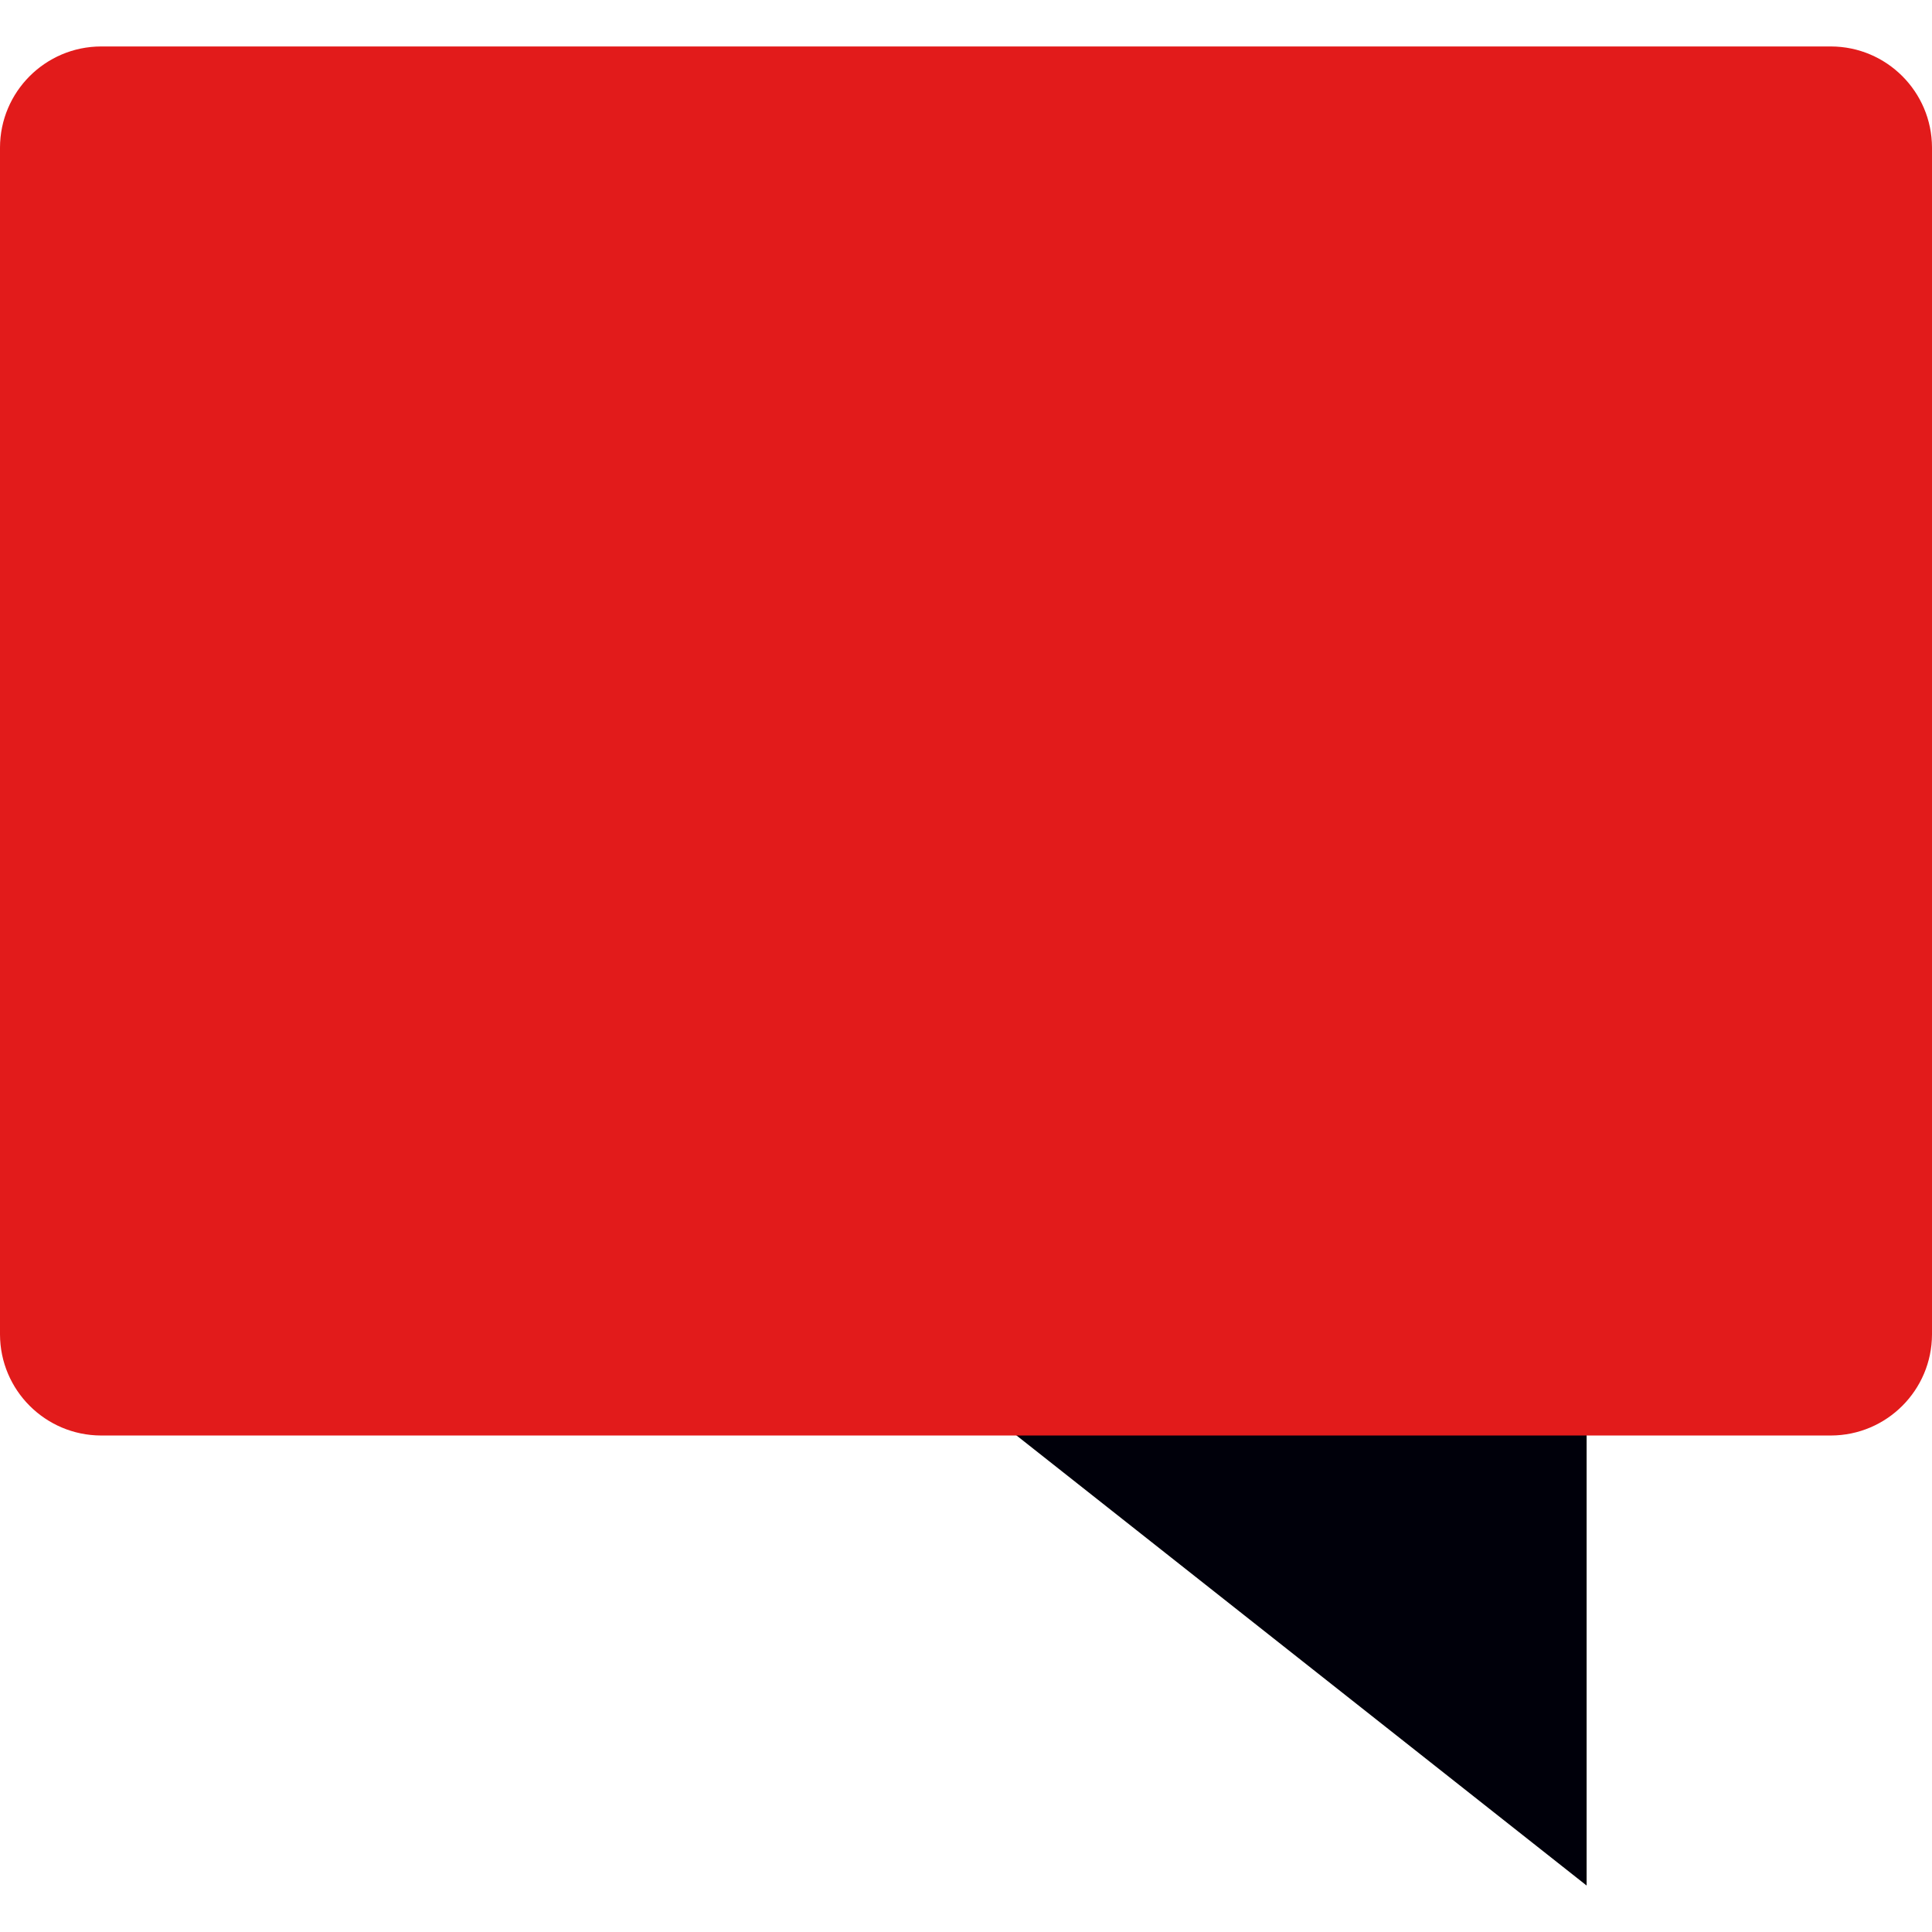
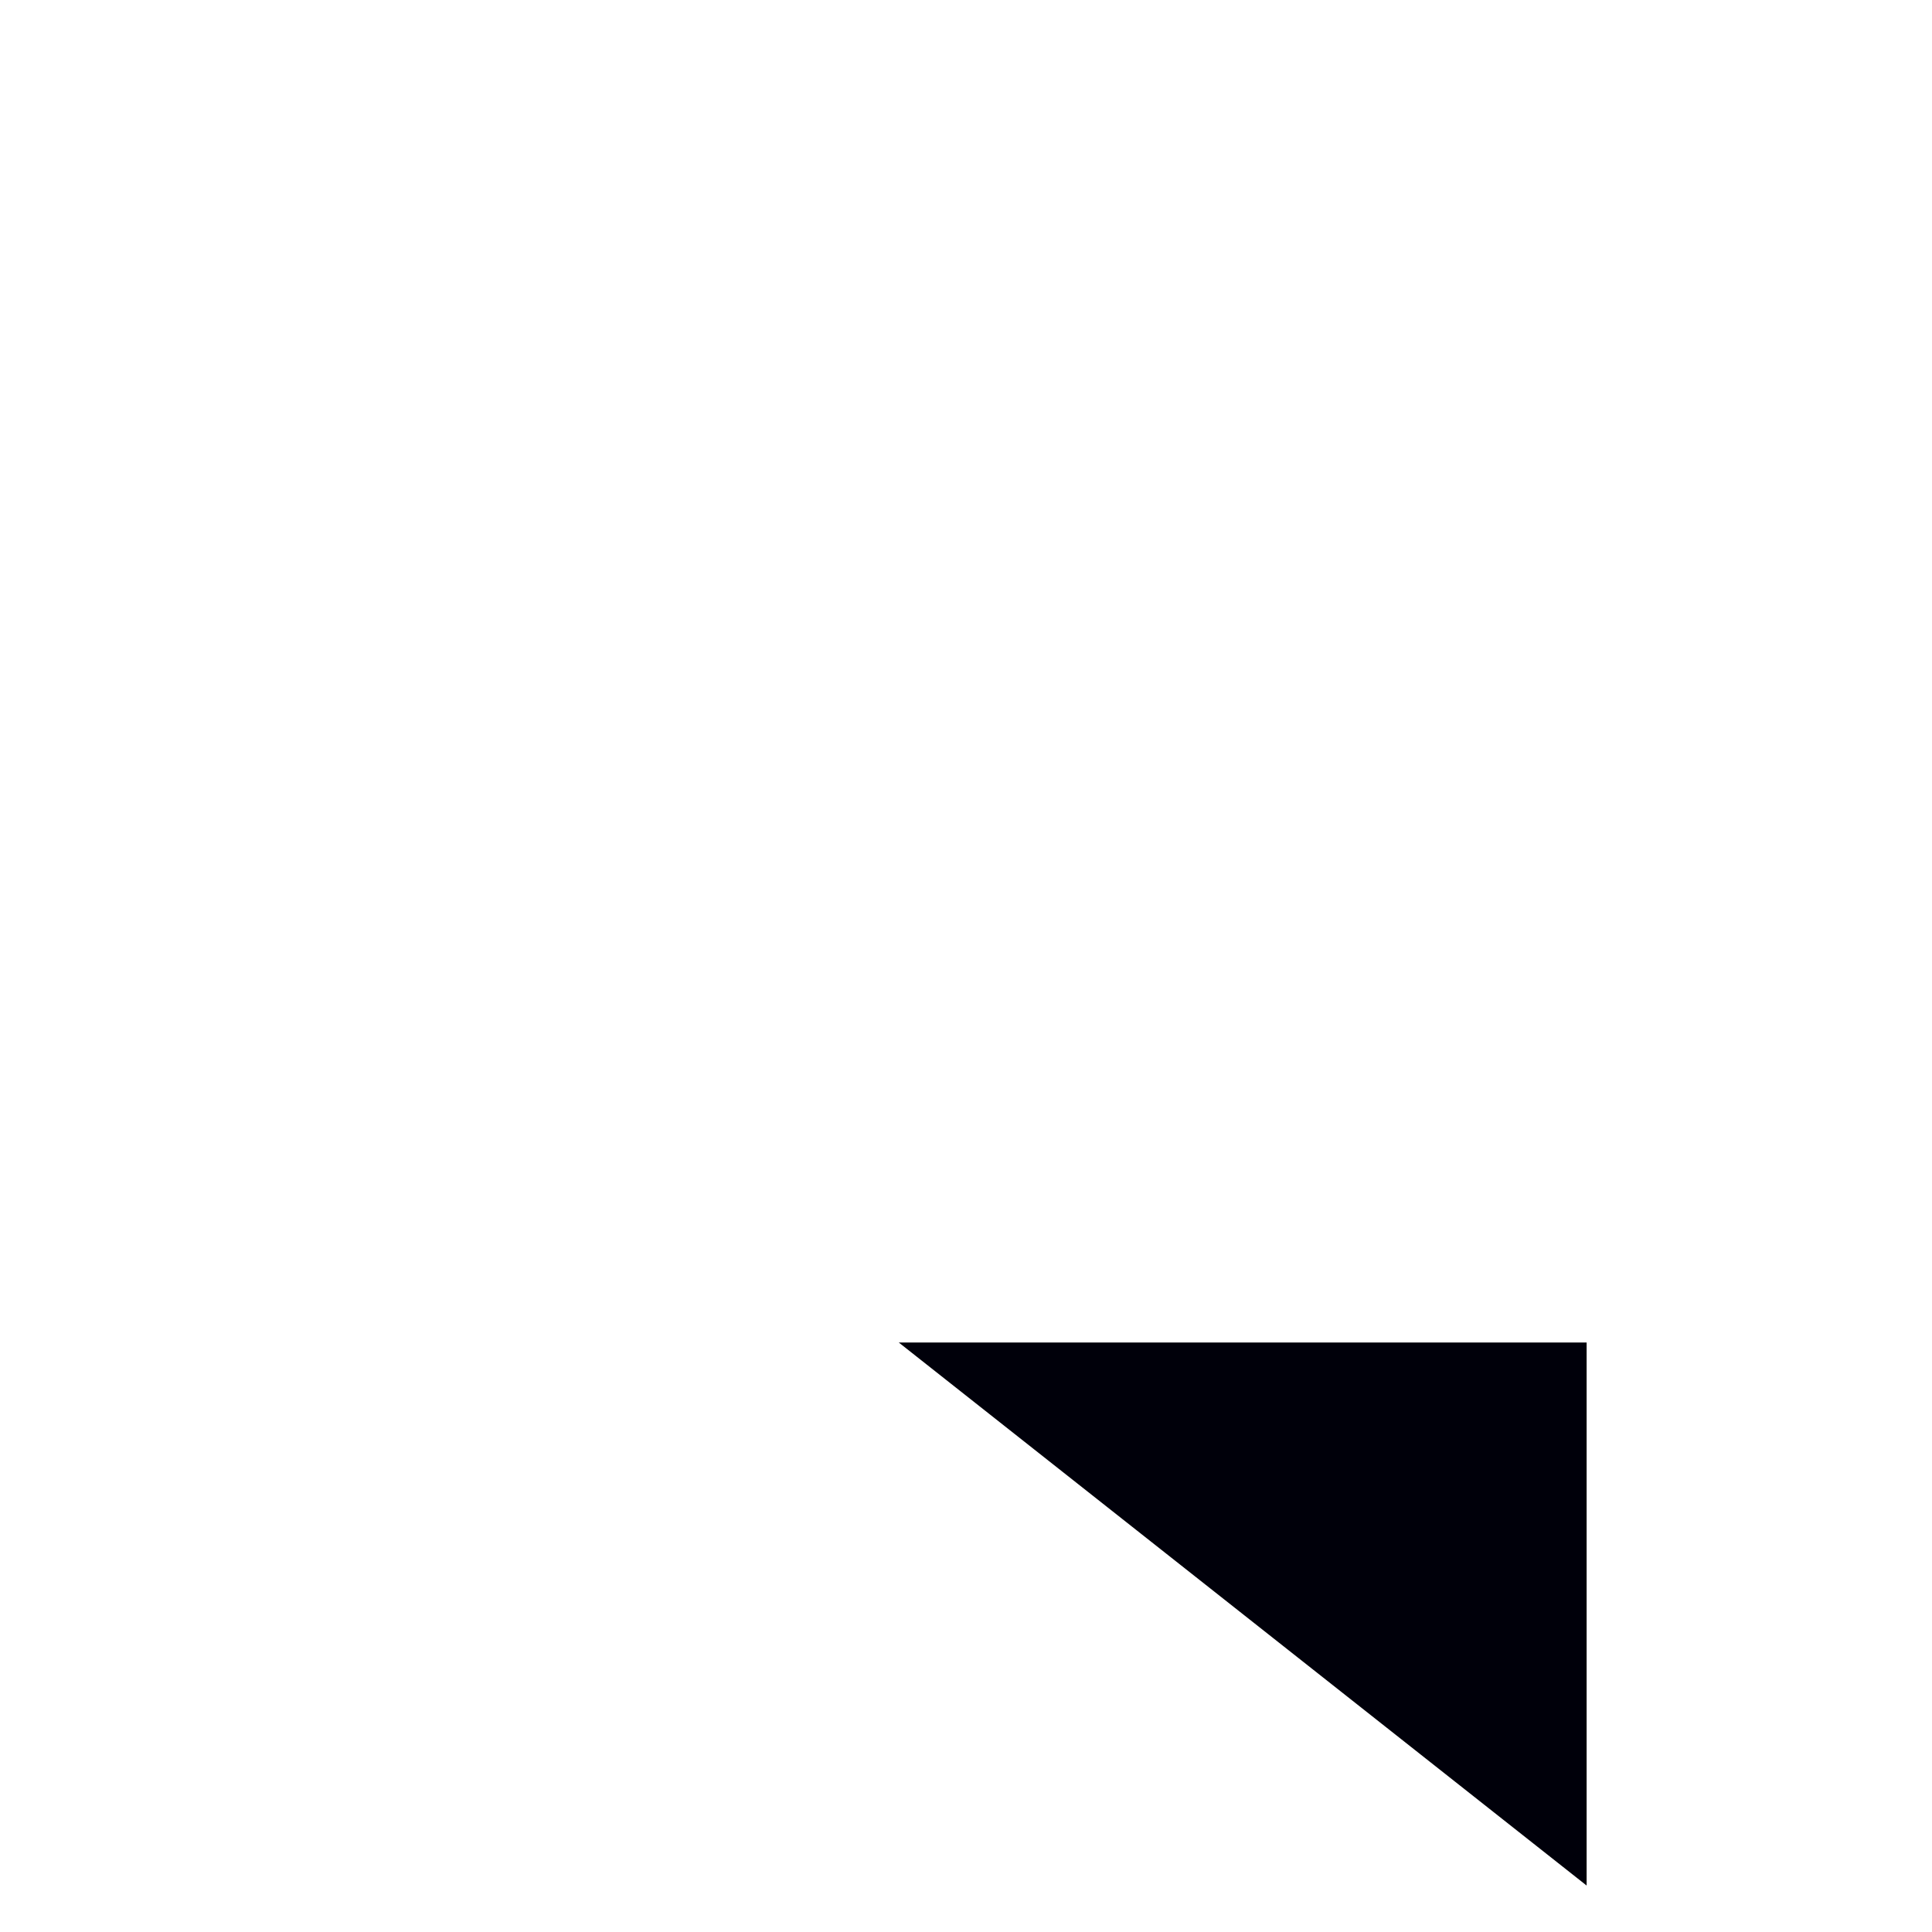
<svg xmlns="http://www.w3.org/2000/svg" height="800px" width="800px" version="1.1" id="Layer_1" viewBox="0 0 512 512" xml:space="preserve">
  <polygon style="fill:#00000A;" points="420.472,355.784 420.472,499.688 238.192,355.784 " />
-   <path style="fill:#E21B1B;" d="M485.224,380.424H26.776C12.008,380.384,0.04,368.416,0,353.648V39.088  C0.04,24.32,12.008,12.352,26.776,12.312h458.448C499.992,12.352,511.96,24.32,512,39.088v314.56  C511.96,368.416,499.992,380.384,485.224,380.424z" />
</svg>